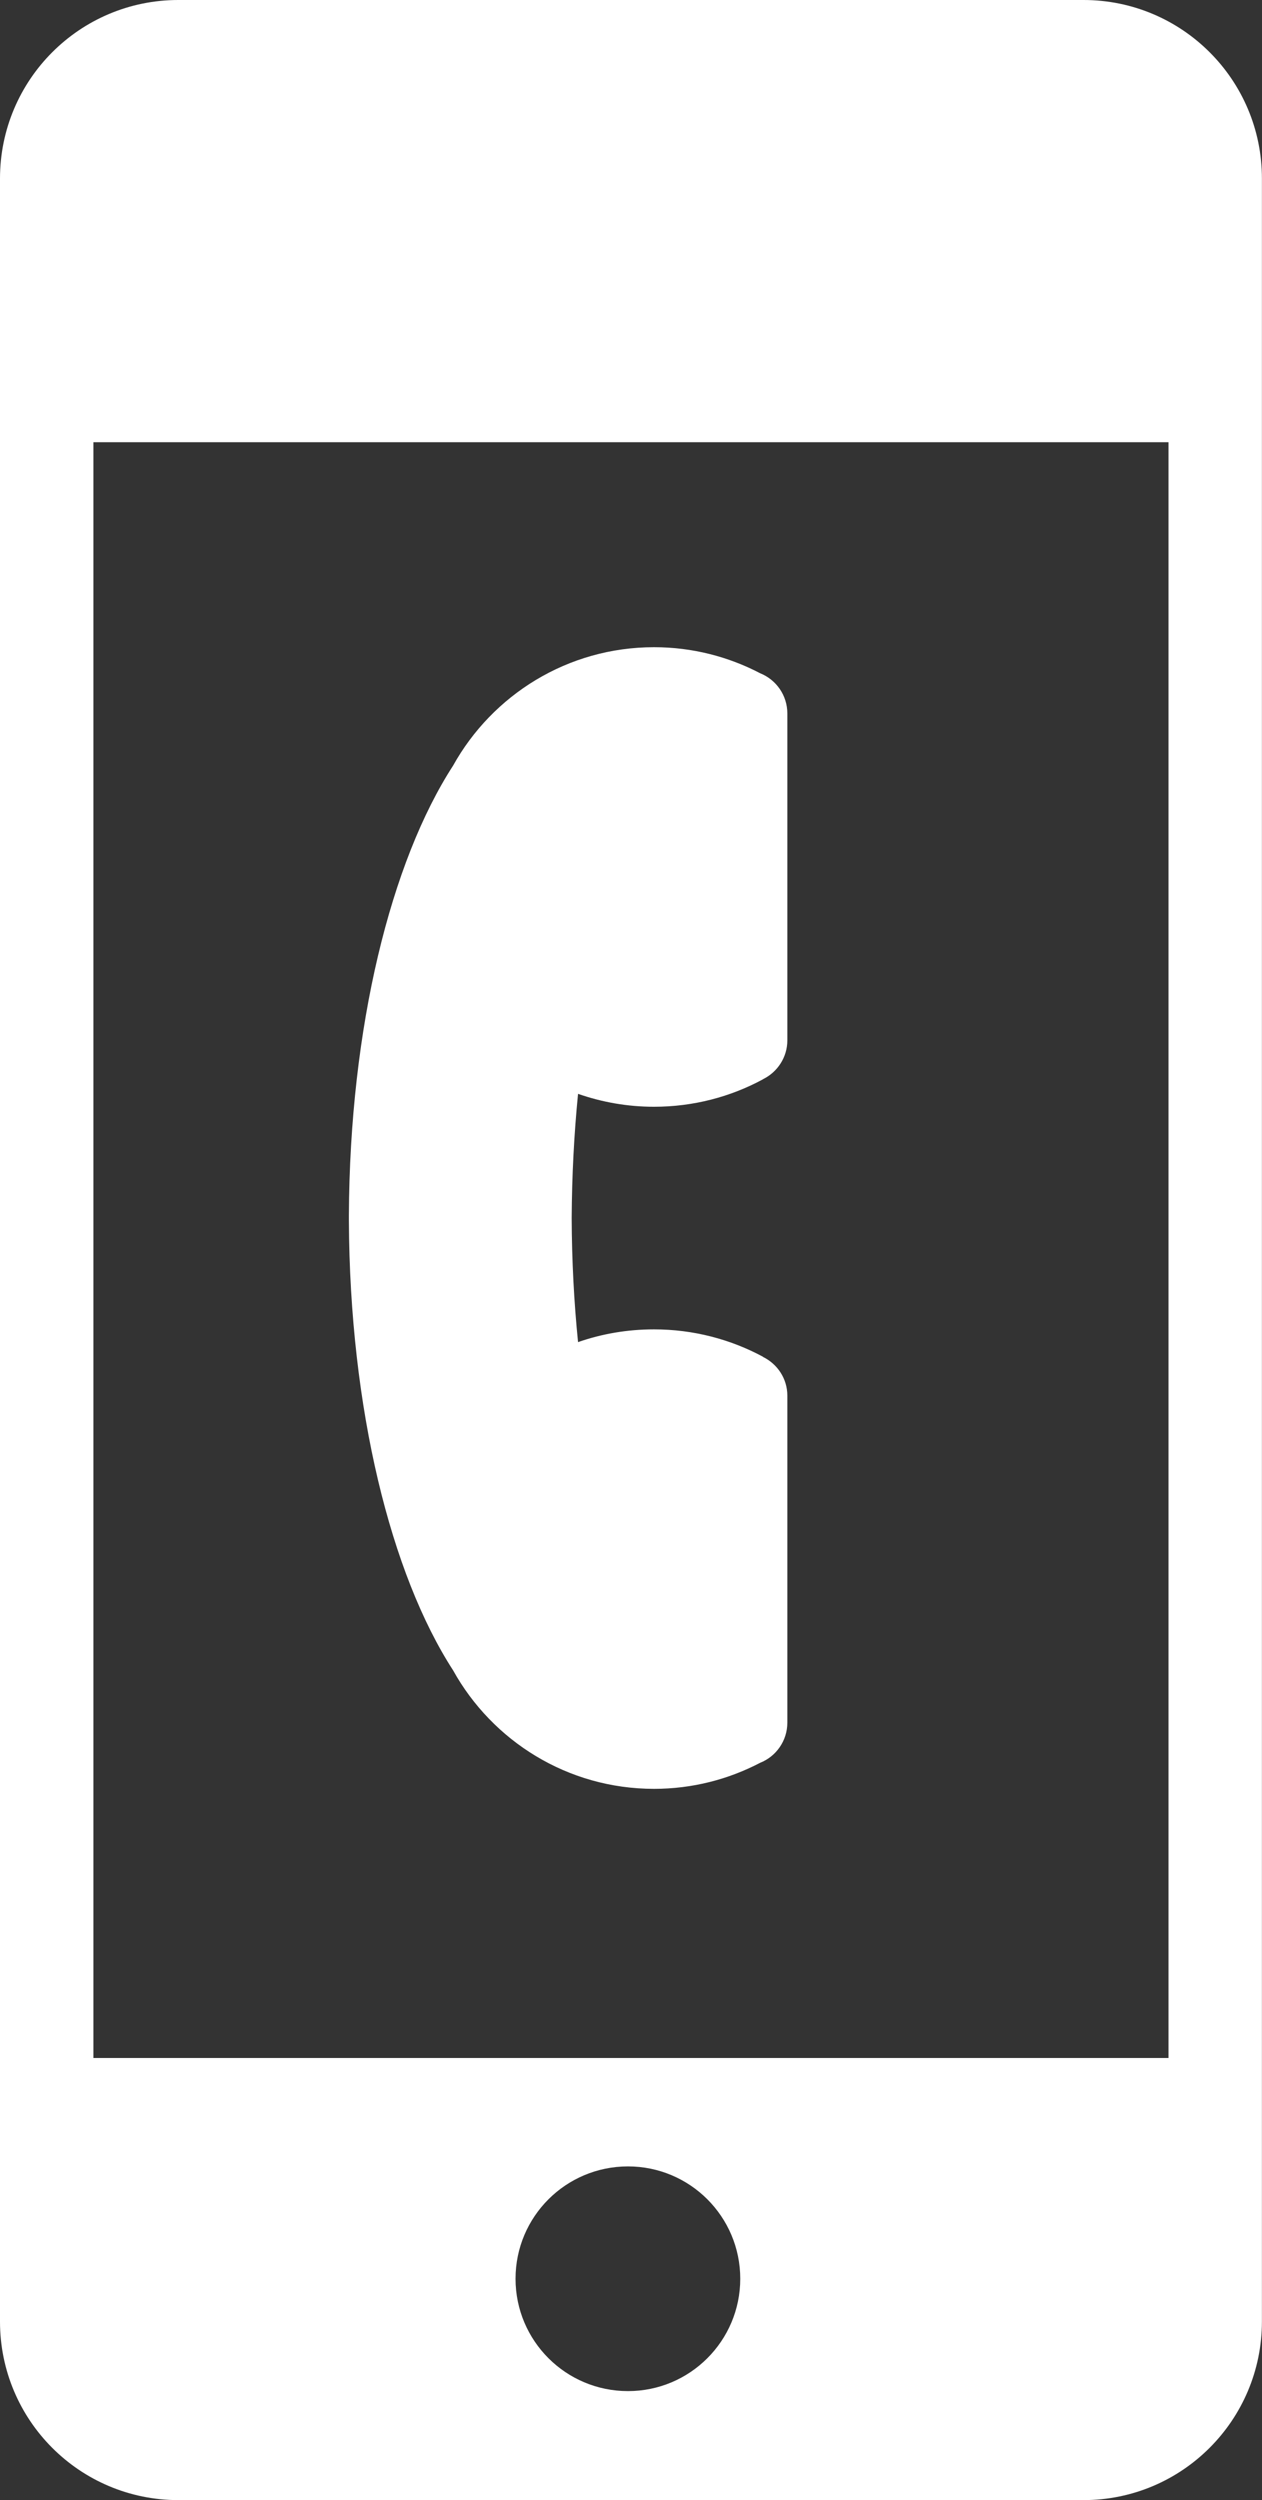
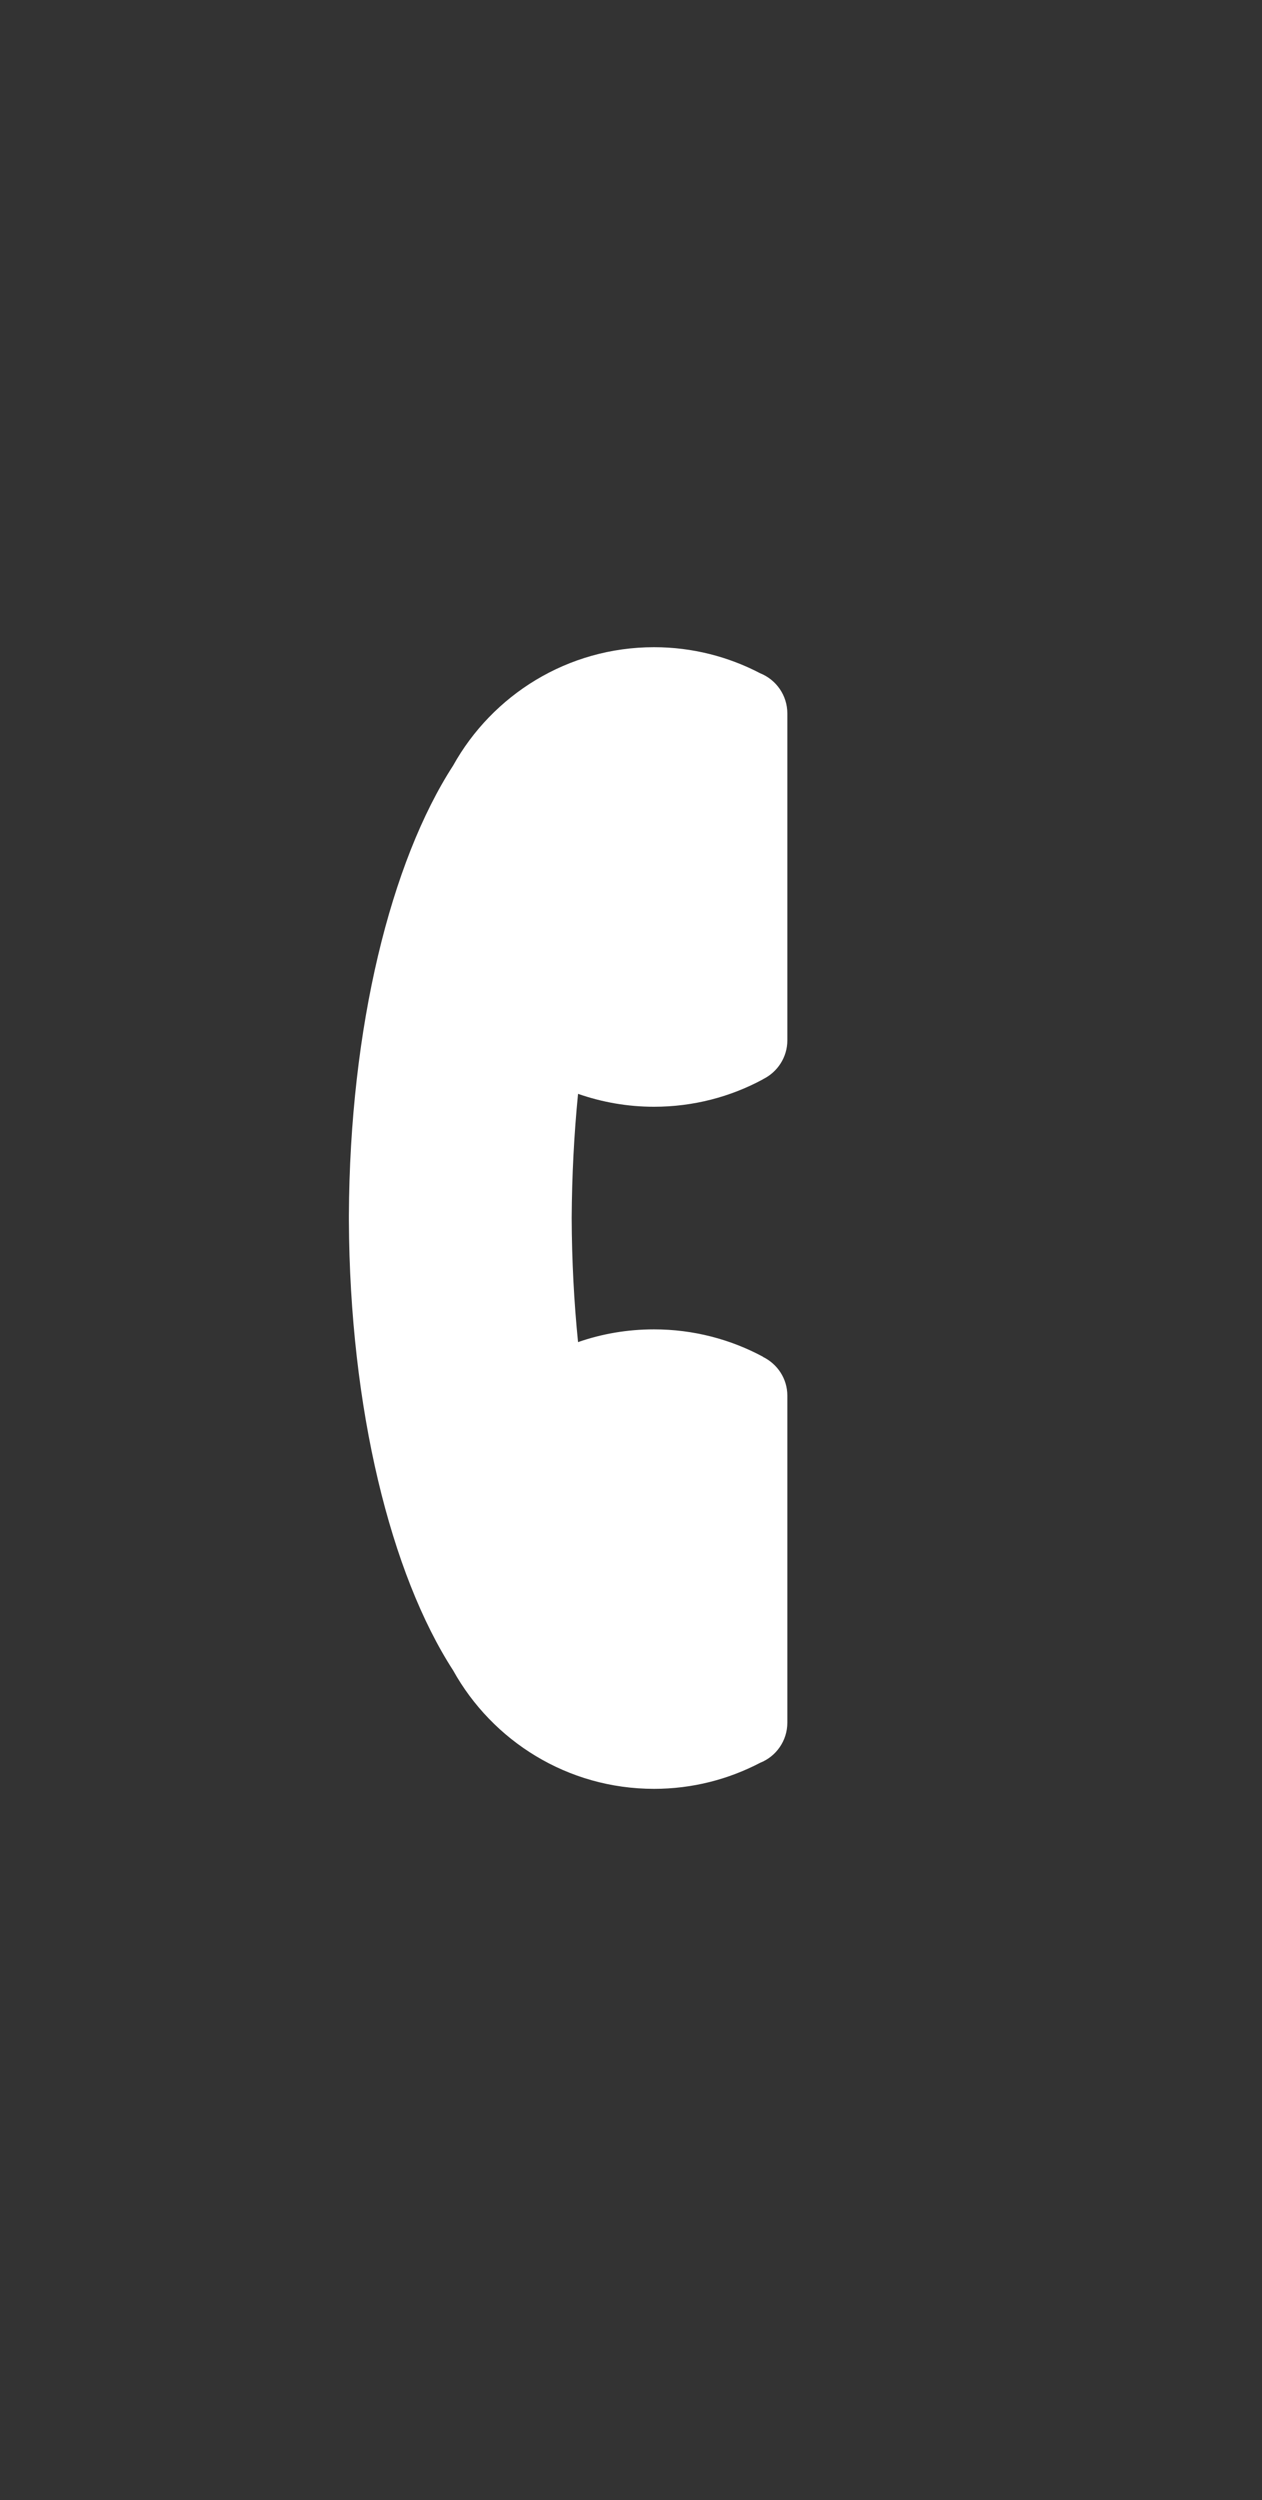
<svg xmlns="http://www.w3.org/2000/svg" version="1.1" x="0px" y="0px" width="15.062px" height="29.819px" viewBox="0 0 15.062 29.819" enable-background="new 0 0 15.062 29.819" xml:space="preserve">
  <rect x="0" y="0" width="15.062" height="29.819" fill="#333333" stroke="none" />
  <defs>
</defs>
  <g>
-     <path fill="#FFFFFF" d="M12.931,0H2.129C0.952,0,0,0.953,0,2.13v25.558c0,1.177,0.952,2.13,2.129,2.13h10.802   c1.177,0,2.13-0.954,2.13-2.13V2.13C15.062,0.953,14.108,0,12.931,0z M7.495,28.518c-0.741,0-1.342-0.599-1.342-1.34   c0-0.741,0.601-1.34,1.342-1.34c0.739,0,1.34,0.599,1.34,1.34C8.835,27.919,8.234,28.518,7.495,28.518z M13.946,24.545H1.115V5.274   h12.831V24.545z" />
    <path fill="#FFFFFF" d="M9.397,12.408c0,0.203-0.119,0.379-0.29,0.463v0.001c-0.386,0.209-0.83,0.328-1.302,0.328   c-0.317,0-0.622-0.055-0.906-0.154c-0.047,0.476-0.073,0.971-0.076,1.481c0.002,0.509,0.028,1.005,0.076,1.48   c0.284-0.099,0.589-0.152,0.906-0.152c0.472,0,0.915,0.119,1.302,0.327v0.002c0.171,0.084,0.29,0.258,0.29,0.462v3.899   c0,0.218-0.135,0.404-0.324,0.479c-0.379,0.198-0.81,0.311-1.267,0.311c-1.032,0-1.93-0.571-2.398-1.413   c-0.742-1.146-1.234-3.118-1.244-5.364l0,0c0-0.01,0-0.021,0-0.031c0-0.011,0-0.021,0-0.032l0,0   c0.01-2.247,0.502-4.219,1.244-5.364C5.876,8.29,6.774,7.719,7.806,7.719c0.457,0,0.888,0.113,1.267,0.311   c0.189,0.076,0.324,0.261,0.324,0.48V12.408z" />
  </g>
</svg>